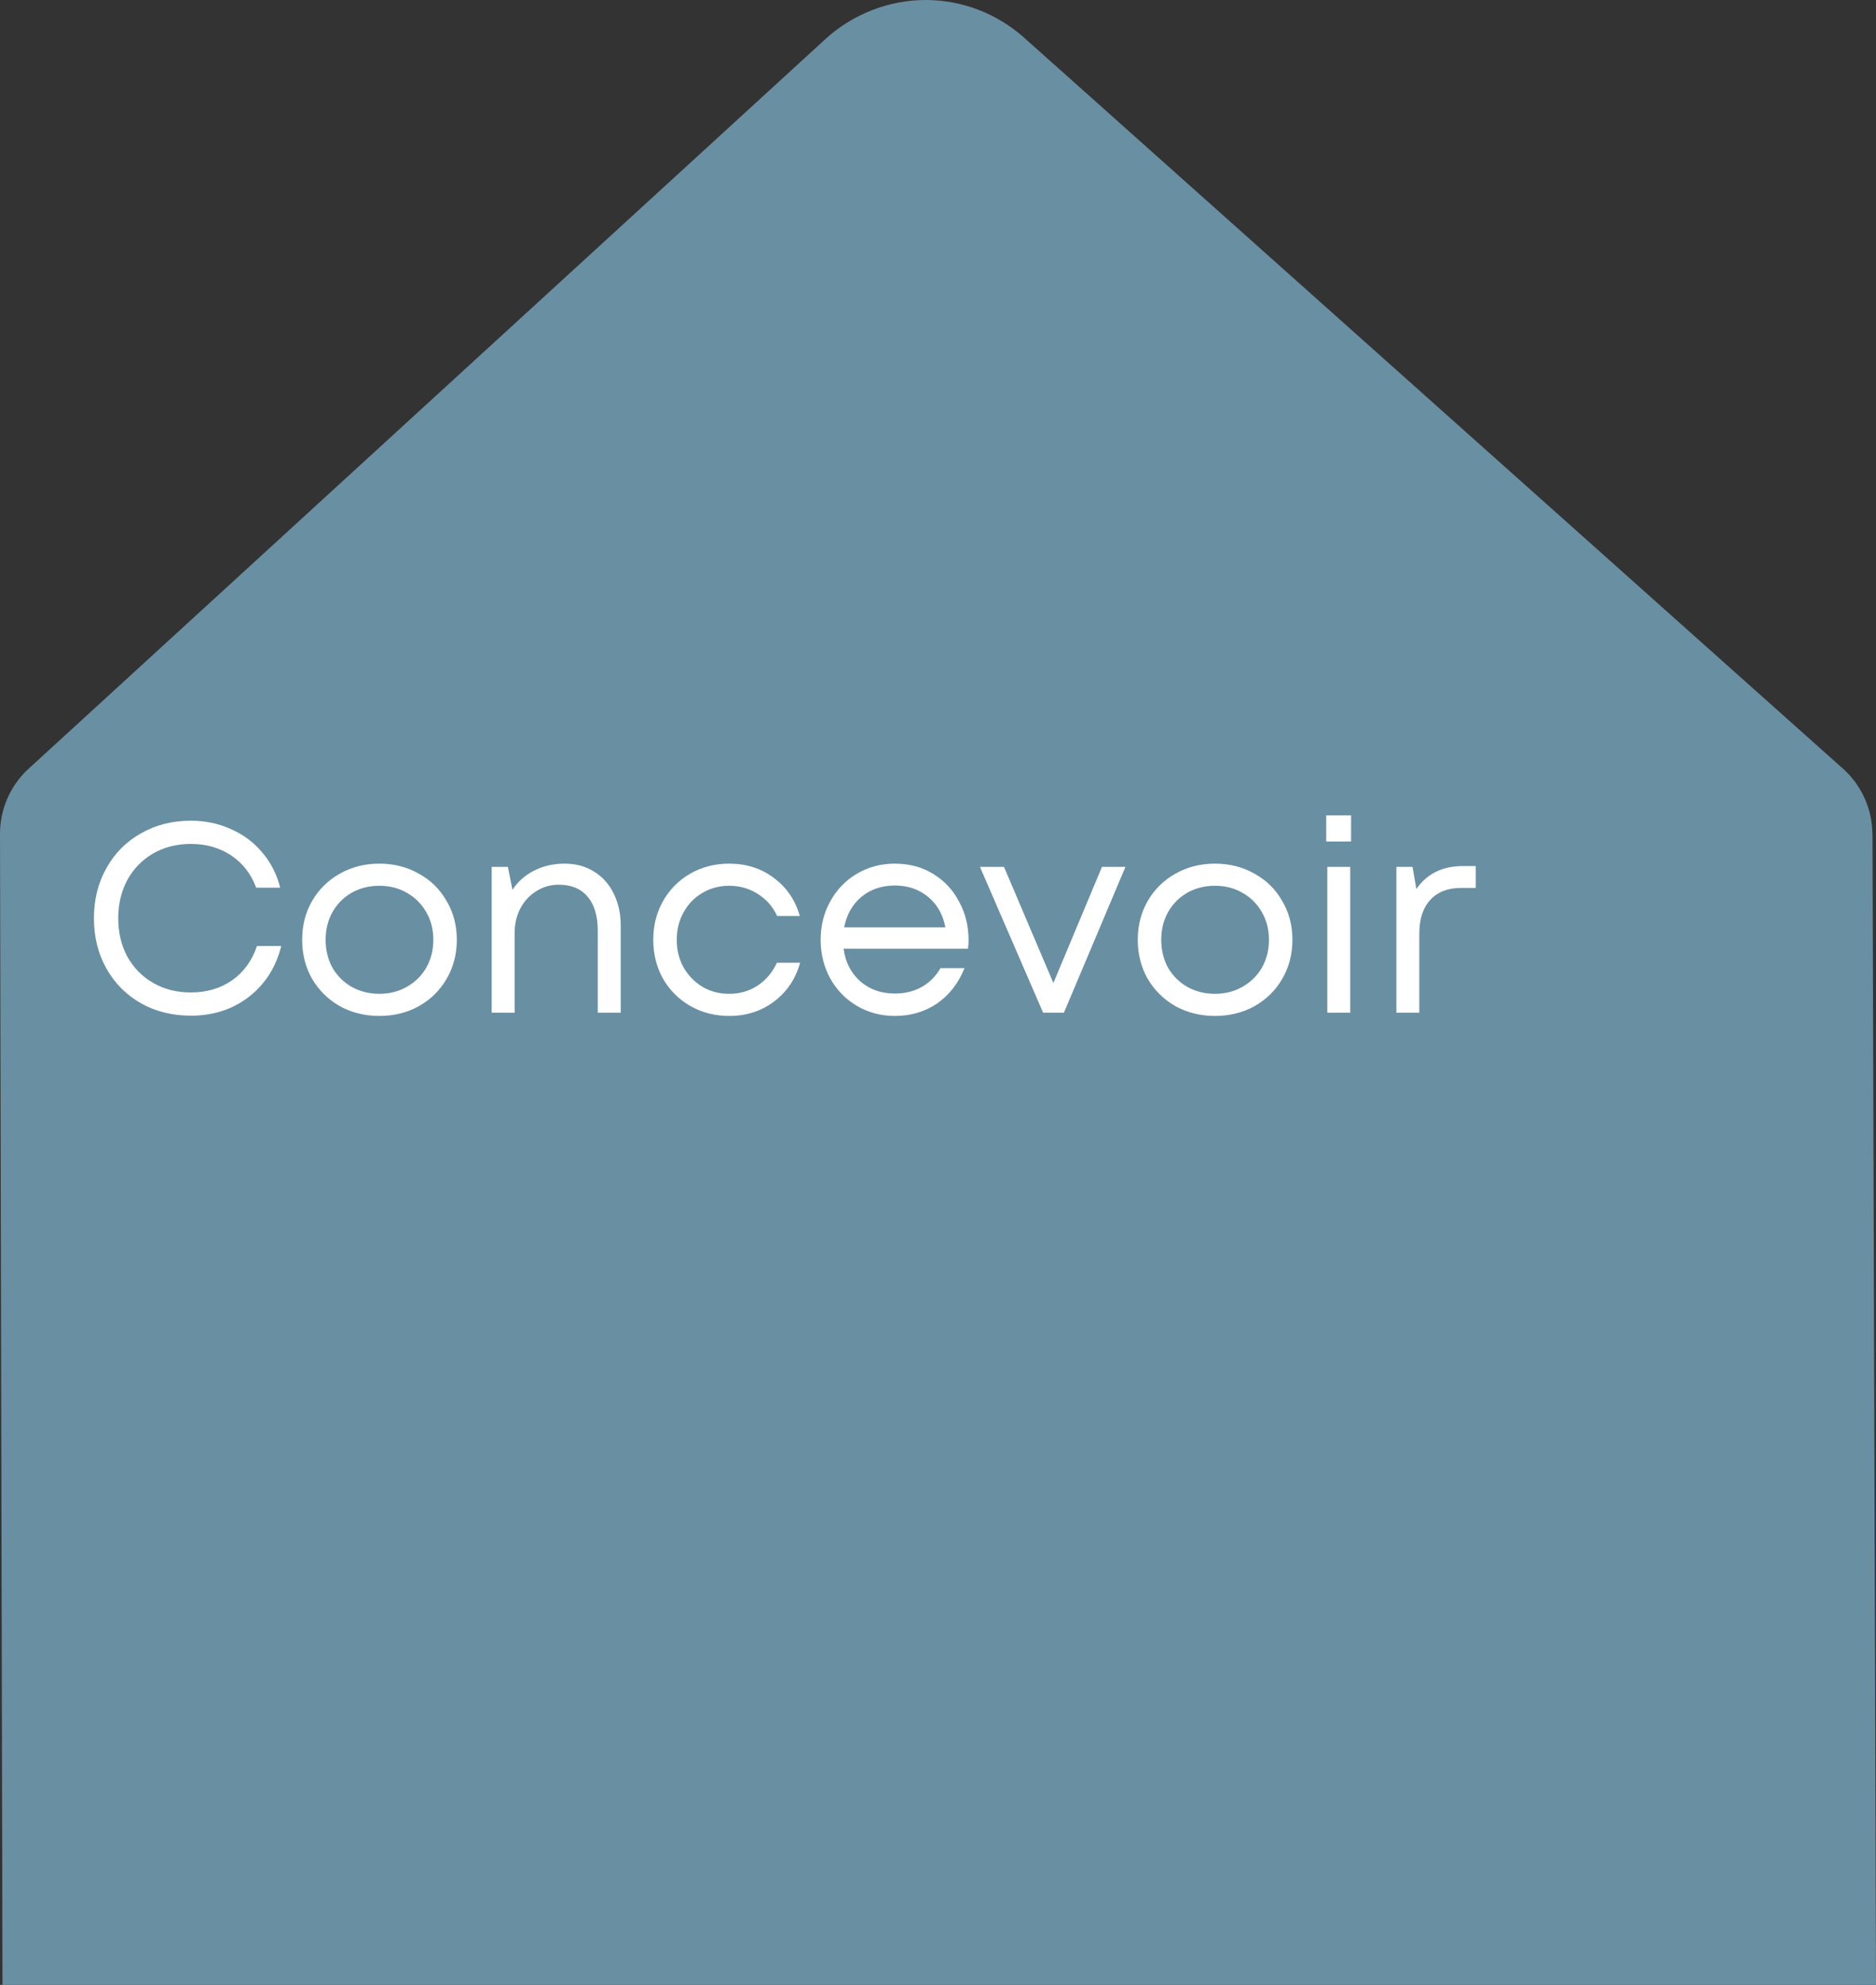
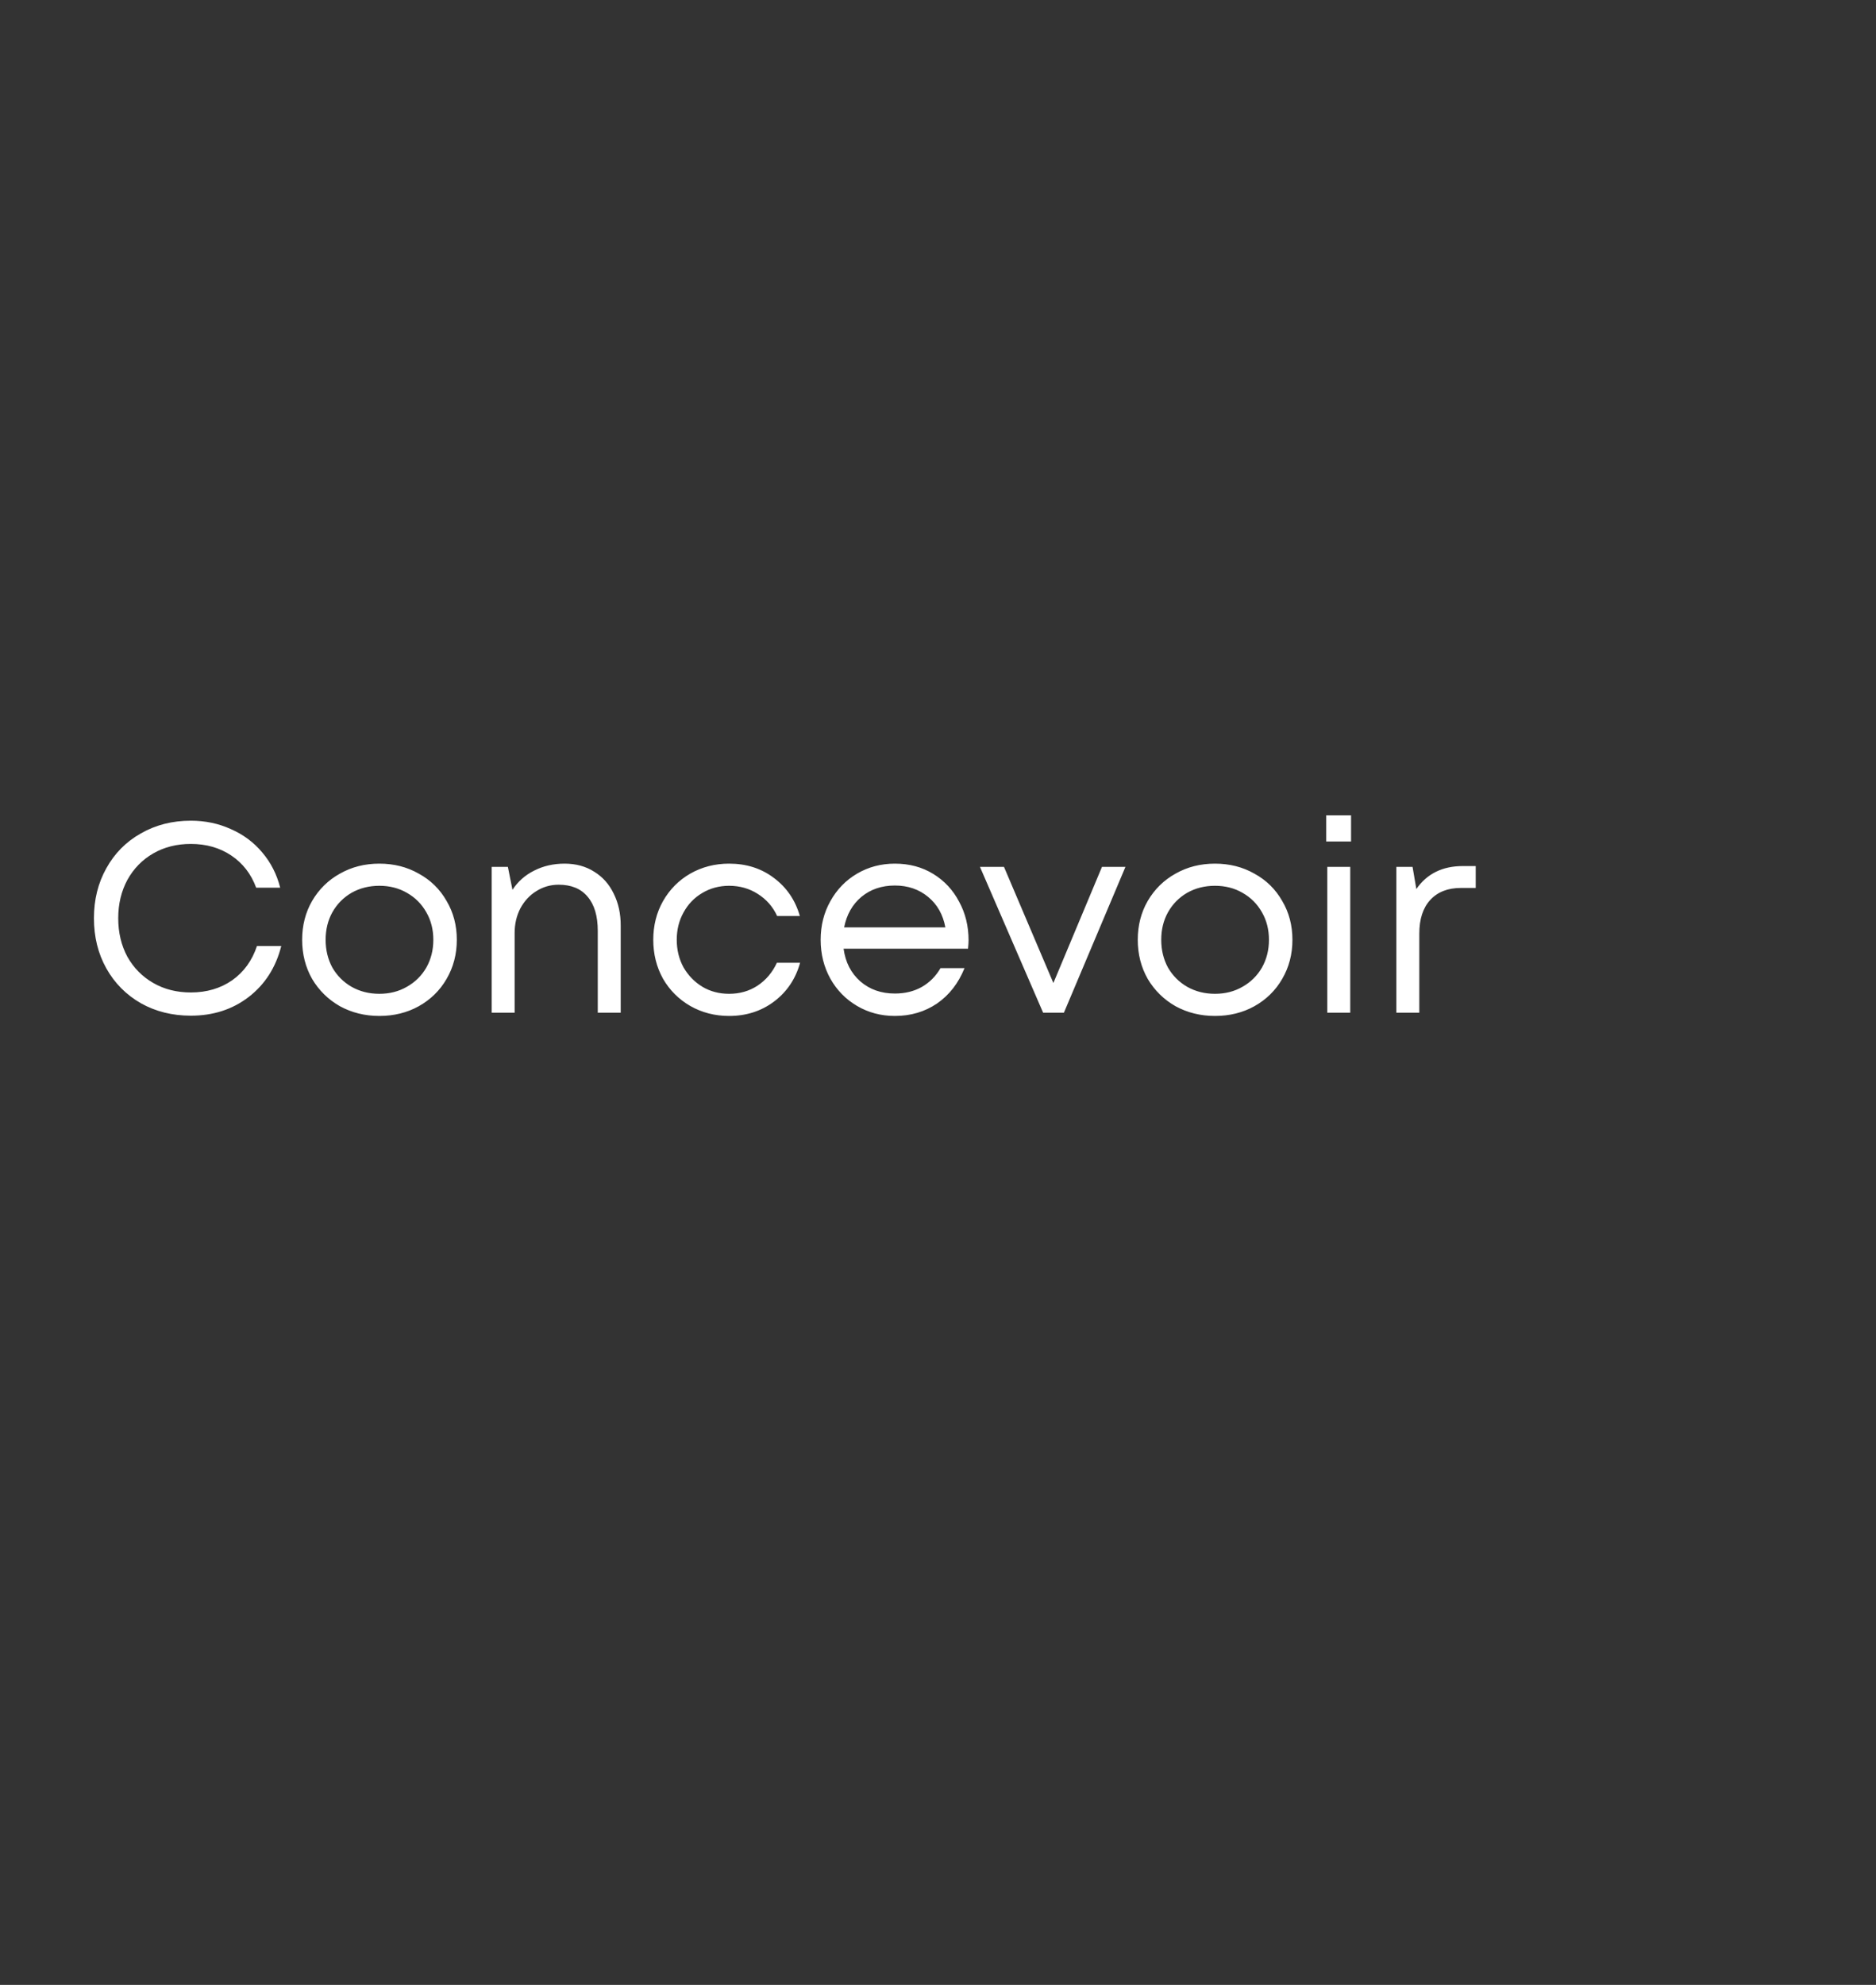
<svg xmlns="http://www.w3.org/2000/svg" width="139" height="147" viewBox="0 0 139 147" fill="none">
  <rect x="0" y="0" width="139" height="147" fill="#333333" stroke="none" />
-   <path d="M138.73 61.77C138.73 59.966 137.964 58.227 136.625 56.991L75.891 2.8C73.872 0.995 71.27 1.24613e-05 68.582 1.19913e-05C65.894 1.15213e-05 63.196 1.028 61.166 2.887L2.03 57.013C0.734 58.238 1.24034e-05 59.966 1.20917e-05 61.748L0.184 147L139 147L138.741 61.77L138.73 61.77Z" fill="#698FA3" />
  <path d="M14.14 75.22C12.767 75.22 11.533 74.913 10.44 74.3C9.347 73.673 8.493 72.813 7.88 71.72C7.267 70.627 6.96 69.387 6.96 68C6.96 66.627 7.267 65.393 7.88 64.3C8.493 63.193 9.347 62.333 10.44 61.72C11.533 61.093 12.767 60.78 14.14 60.78C15.207 60.78 16.193 60.987 17.1 61.4C18.02 61.8 18.793 62.373 19.42 63.12C20.06 63.867 20.507 64.74 20.76 65.74H18.98C18.607 64.727 17.993 63.933 17.14 63.36C16.287 62.787 15.287 62.5 14.14 62.5C13.1 62.5 12.173 62.733 11.36 63.2C10.547 63.667 9.907 64.32 9.44 65.16C8.987 66 8.76 66.947 8.76 68C8.76 69.067 8.987 70.02 9.44 70.86C9.907 71.687 10.547 72.333 11.36 72.8C12.173 73.267 13.1 73.5 14.14 73.5C15.313 73.5 16.333 73.2 17.2 72.6C18.067 71.987 18.68 71.14 19.04 70.06H20.84C20.44 71.647 19.633 72.907 18.42 73.84C17.22 74.76 15.793 75.22 14.14 75.22ZM28.107 75.24C27.041 75.24 26.067 75 25.187 74.52C24.321 74.027 23.634 73.353 23.127 72.5C22.634 71.633 22.387 70.667 22.387 69.6C22.387 68.533 22.634 67.573 23.127 66.72C23.634 65.853 24.321 65.18 25.187 64.7C26.054 64.207 27.027 63.96 28.107 63.96C29.187 63.96 30.161 64.207 31.027 64.7C31.907 65.18 32.594 65.853 33.087 66.72C33.594 67.573 33.847 68.533 33.847 69.6C33.847 70.667 33.594 71.633 33.087 72.5C32.594 73.353 31.907 74.027 31.027 74.52C30.161 75 29.187 75.24 28.107 75.24ZM28.107 73.6C28.867 73.6 29.547 73.427 30.147 73.08C30.761 72.733 31.241 72.26 31.587 71.66C31.934 71.047 32.107 70.36 32.107 69.6C32.107 68.84 31.934 68.16 31.587 67.56C31.241 66.947 30.761 66.467 30.147 66.12C29.547 65.773 28.867 65.6 28.107 65.6C27.347 65.6 26.661 65.773 26.047 66.12C25.447 66.467 24.974 66.947 24.627 67.56C24.294 68.16 24.127 68.84 24.127 69.6C24.127 70.36 24.294 71.047 24.627 71.66C24.974 72.26 25.447 72.733 26.047 73.08C26.661 73.427 27.347 73.6 28.107 73.6ZM44.291 68.94C44.291 67.833 44.038 66.987 43.531 66.4C43.038 65.813 42.324 65.52 41.391 65.52C40.791 65.52 40.238 65.68 39.731 66C39.238 66.307 38.844 66.733 38.551 67.28C38.271 67.827 38.131 68.433 38.131 69.1V75H36.431V64.2H37.631L37.971 65.9C38.371 65.287 38.904 64.813 39.571 64.48C40.251 64.133 41.004 63.96 41.831 63.96C42.671 63.96 43.404 64.16 44.031 64.56C44.658 64.947 45.138 65.487 45.471 66.18C45.818 66.873 45.991 67.66 45.991 68.54V75H44.291V68.94ZM54.023 75.24C52.97 75.24 52.01 74.993 51.143 74.5C50.29 74.007 49.616 73.333 49.123 72.48C48.643 71.613 48.403 70.653 48.403 69.6C48.403 68.547 48.643 67.593 49.123 66.74C49.616 65.873 50.29 65.193 51.143 64.7C52.01 64.207 52.97 63.96 54.023 63.96C55.303 63.96 56.41 64.313 57.343 65.02C58.29 65.727 58.93 66.667 59.263 67.84H57.583C57.263 67.147 56.783 66.6 56.143 66.2C55.516 65.8 54.81 65.6 54.023 65.6C53.29 65.6 52.623 65.78 52.023 66.14C51.436 66.487 50.976 66.967 50.643 67.58C50.31 68.18 50.143 68.853 50.143 69.6C50.143 70.347 50.31 71.027 50.643 71.64C50.99 72.24 51.456 72.72 52.043 73.08C52.63 73.427 53.29 73.6 54.023 73.6C54.81 73.6 55.51 73.4 56.123 73C56.75 72.587 57.23 72.02 57.563 71.3H59.283C58.95 72.5 58.303 73.46 57.343 74.18C56.396 74.887 55.29 75.24 54.023 75.24ZM66.305 75.24C65.279 75.24 64.345 74.993 63.505 74.5C62.665 74.007 62.005 73.333 61.525 72.48C61.045 71.613 60.805 70.653 60.805 69.6C60.805 68.547 61.045 67.593 61.525 66.74C62.005 65.873 62.665 65.193 63.505 64.7C64.345 64.207 65.279 63.96 66.305 63.96C67.372 63.96 68.319 64.213 69.145 64.72C69.972 65.227 70.612 65.913 71.065 66.78C71.532 67.633 71.765 68.587 71.765 69.64C71.765 69.787 71.752 69.993 71.725 70.26H62.505C62.639 71.26 63.052 72.067 63.745 72.68C64.439 73.28 65.292 73.58 66.305 73.58C67.052 73.58 67.712 73.42 68.285 73.1C68.872 72.767 69.339 72.3 69.685 71.7H71.465C71.012 72.82 70.332 73.693 69.425 74.32C68.519 74.933 67.479 75.24 66.305 75.24ZM70.045 68.68C69.872 67.733 69.445 66.98 68.765 66.42C68.085 65.86 67.265 65.58 66.305 65.58C65.332 65.58 64.505 65.86 63.825 66.42C63.159 66.98 62.732 67.733 62.545 68.68H70.045ZM72.609 64.2H74.389L78.049 72.8L81.649 64.2H83.389L78.829 75H77.289L72.609 64.2ZM90.021 75.24C88.955 75.24 87.981 75 87.101 74.52C86.235 74.027 85.548 73.353 85.041 72.5C84.548 71.633 84.301 70.667 84.301 69.6C84.301 68.533 84.548 67.573 85.041 66.72C85.548 65.853 86.235 65.18 87.101 64.7C87.968 64.207 88.941 63.96 90.021 63.96C91.101 63.96 92.075 64.207 92.941 64.7C93.821 65.18 94.508 65.853 95.001 66.72C95.508 67.573 95.761 68.533 95.761 69.6C95.761 70.667 95.508 71.633 95.001 72.5C94.508 73.353 93.821 74.027 92.941 74.52C92.075 75 91.101 75.24 90.021 75.24ZM90.021 73.6C90.781 73.6 91.461 73.427 92.061 73.08C92.675 72.733 93.155 72.26 93.501 71.66C93.848 71.047 94.021 70.36 94.021 69.6C94.021 68.84 93.848 68.16 93.501 67.56C93.155 66.947 92.675 66.467 92.061 66.12C91.461 65.773 90.781 65.6 90.021 65.6C89.261 65.6 88.575 65.773 87.961 66.12C87.361 66.467 86.888 66.947 86.541 67.56C86.208 68.16 86.041 68.84 86.041 69.6C86.041 70.36 86.208 71.047 86.541 71.66C86.888 72.26 87.361 72.733 87.961 73.08C88.575 73.427 89.261 73.6 90.021 73.6ZM98.345 64.2H100.045V75H98.345V64.2ZM98.265 60.38H100.105V62.32H98.265V60.38ZM103.462 64.2H104.662L104.942 65.84C105.729 64.707 106.876 64.14 108.382 64.14H109.342V65.76H108.242C107.269 65.76 106.509 66.06 105.962 66.66C105.429 67.247 105.162 68.073 105.162 69.14V75H103.462V64.2Z" fill="white" />
</svg>